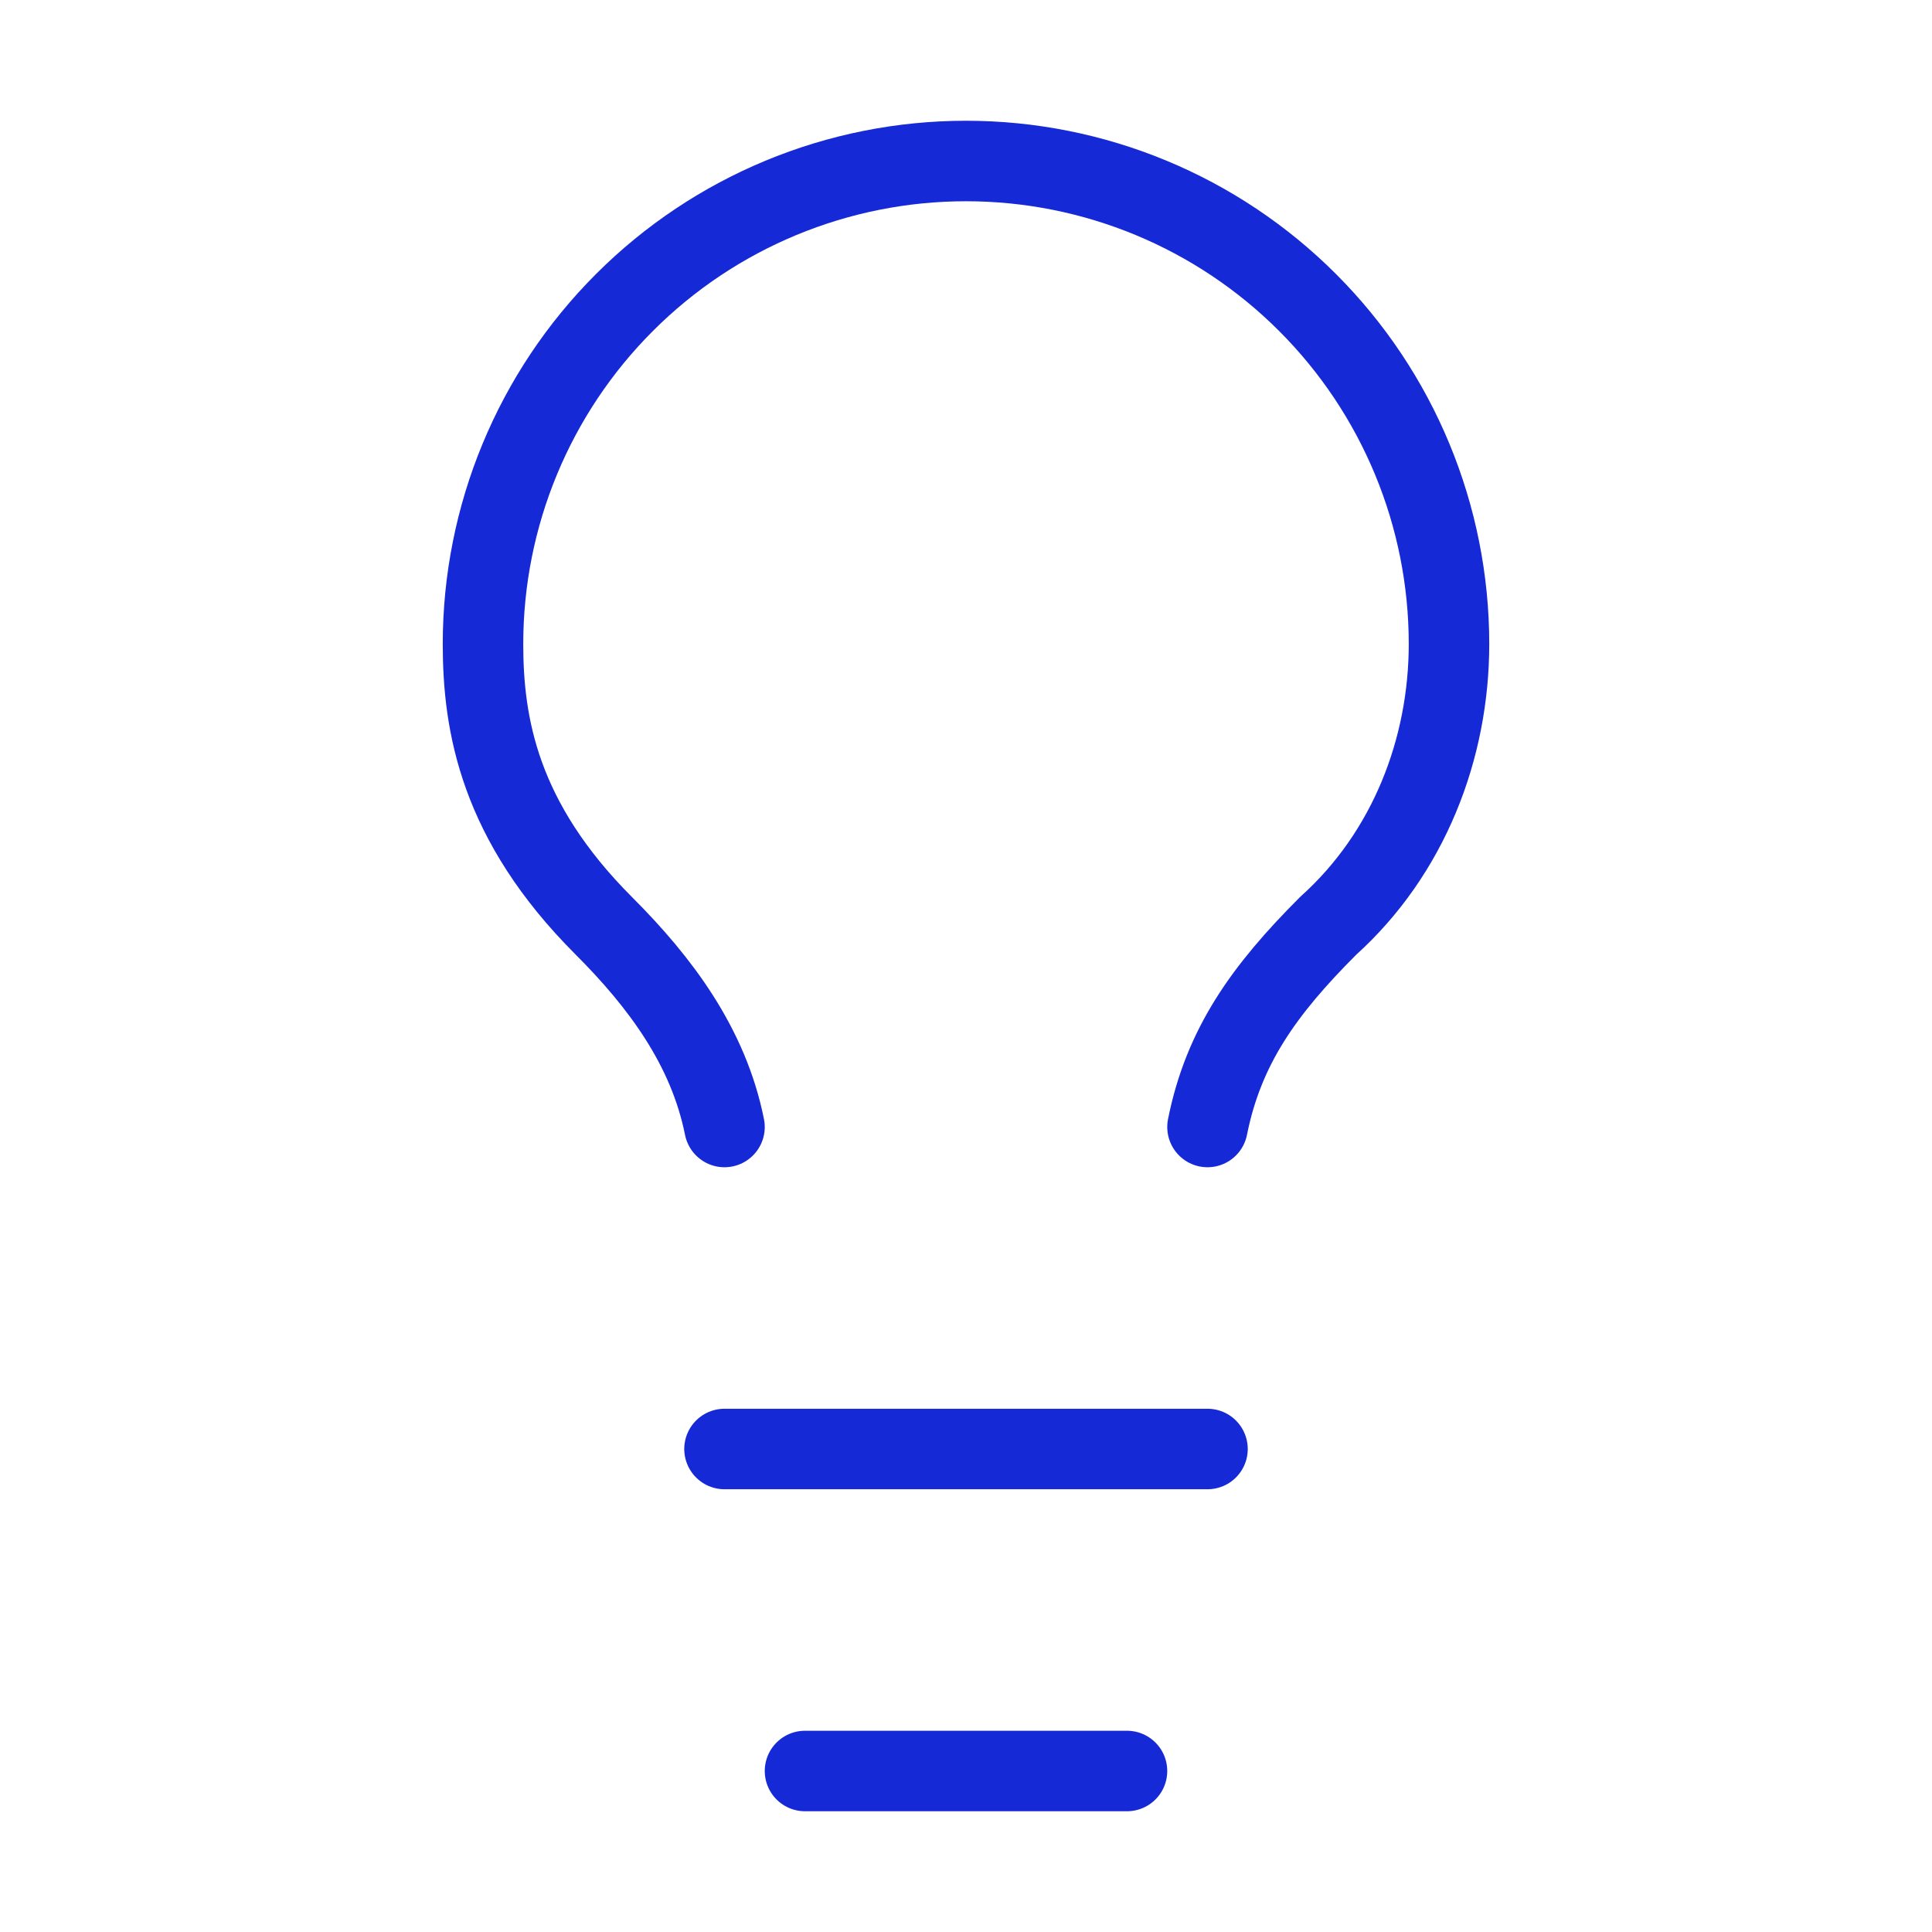
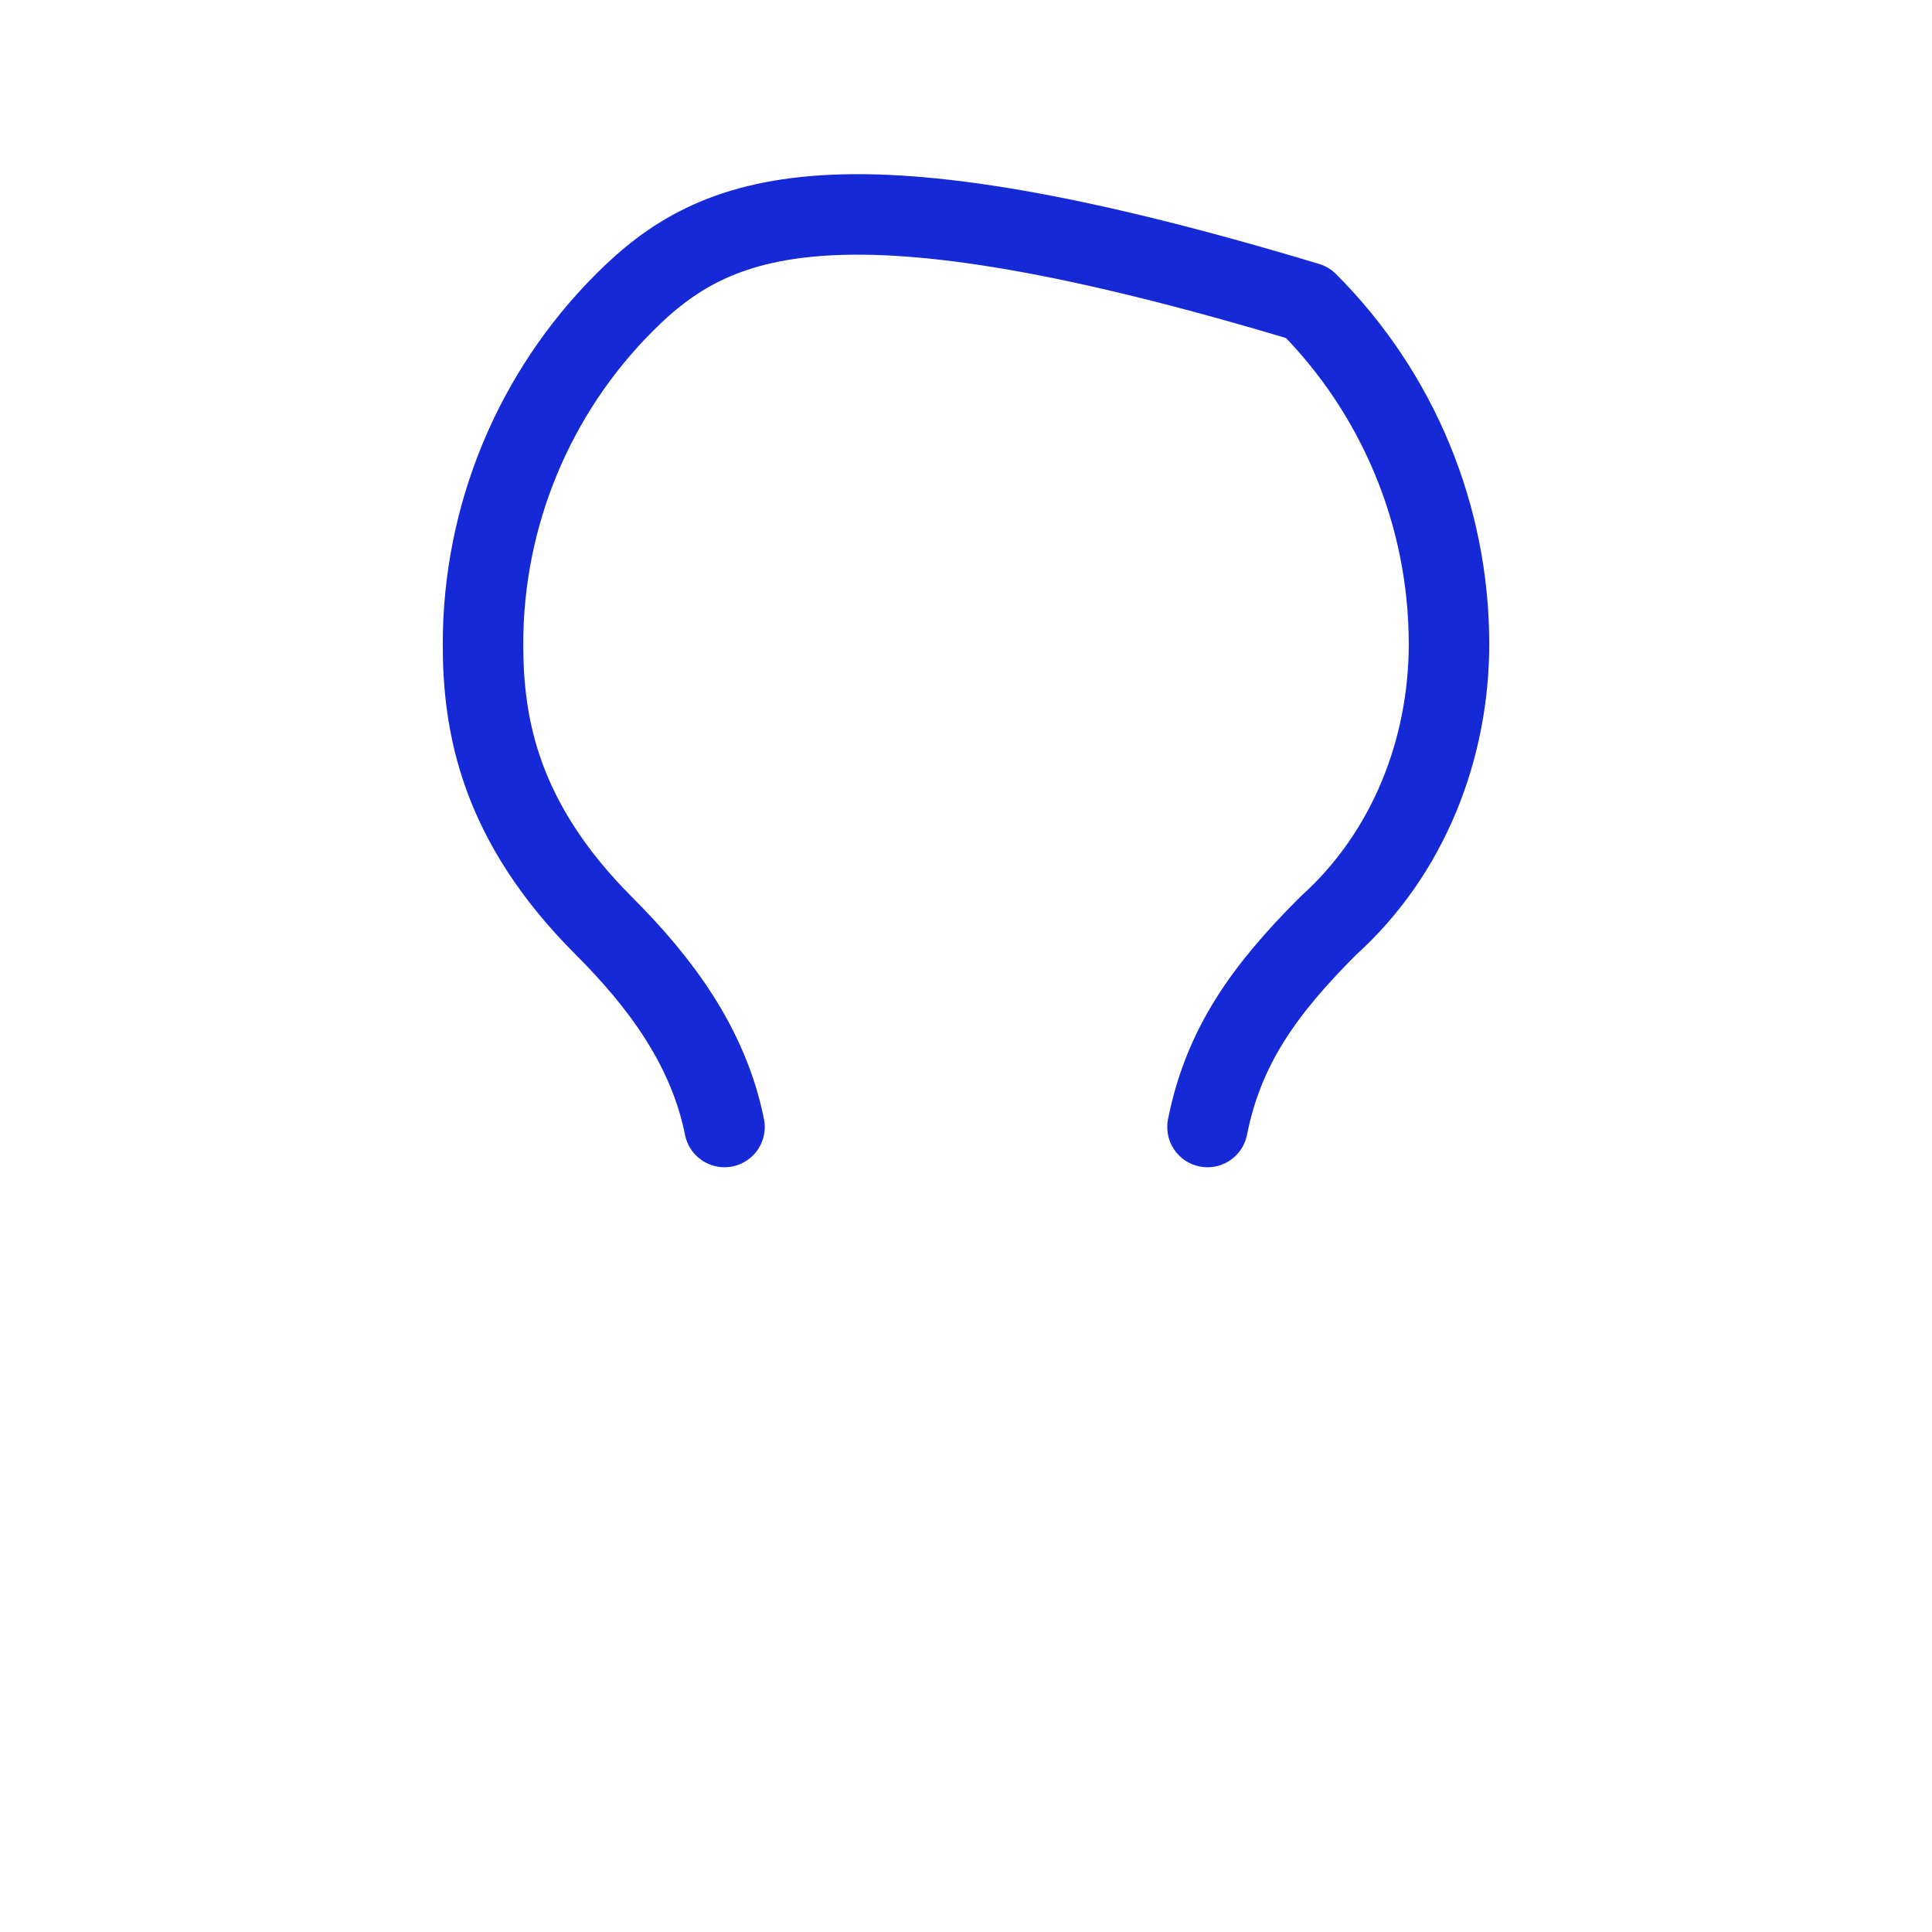
<svg xmlns="http://www.w3.org/2000/svg" width="48" height="48" viewBox="0 0 48 48" fill="none">
-   <path d="M30 28C30.4 26 31.4 24.6 33 23C35 21.2 36 18.6 36 16C36 12.817 34.736 9.765 32.485 7.515C30.235 5.264 27.183 4 24 4C20.817 4 17.765 5.264 15.515 7.515C13.264 9.765 12 12.817 12 16C12 18 12.4 20.4 15 23C16.4 24.4 17.6 26 18 28" stroke="#1629D6" stroke-width="2" stroke-linecap="round" stroke-linejoin="round" />
-   <path d="M18 36H30" stroke="#1629D6" stroke-width="2" stroke-linecap="round" stroke-linejoin="round" />
-   <path d="M20 44H28" stroke="#1629D6" stroke-width="2" stroke-linecap="round" stroke-linejoin="round" />
+   <path d="M30 28C30.4 26 31.4 24.6 33 23C35 21.2 36 18.6 36 16C36 12.817 34.736 9.765 32.485 7.515C20.817 4 17.765 5.264 15.515 7.515C13.264 9.765 12 12.817 12 16C12 18 12.4 20.4 15 23C16.4 24.4 17.6 26 18 28" stroke="#1629D6" stroke-width="2" stroke-linecap="round" stroke-linejoin="round" />
</svg>